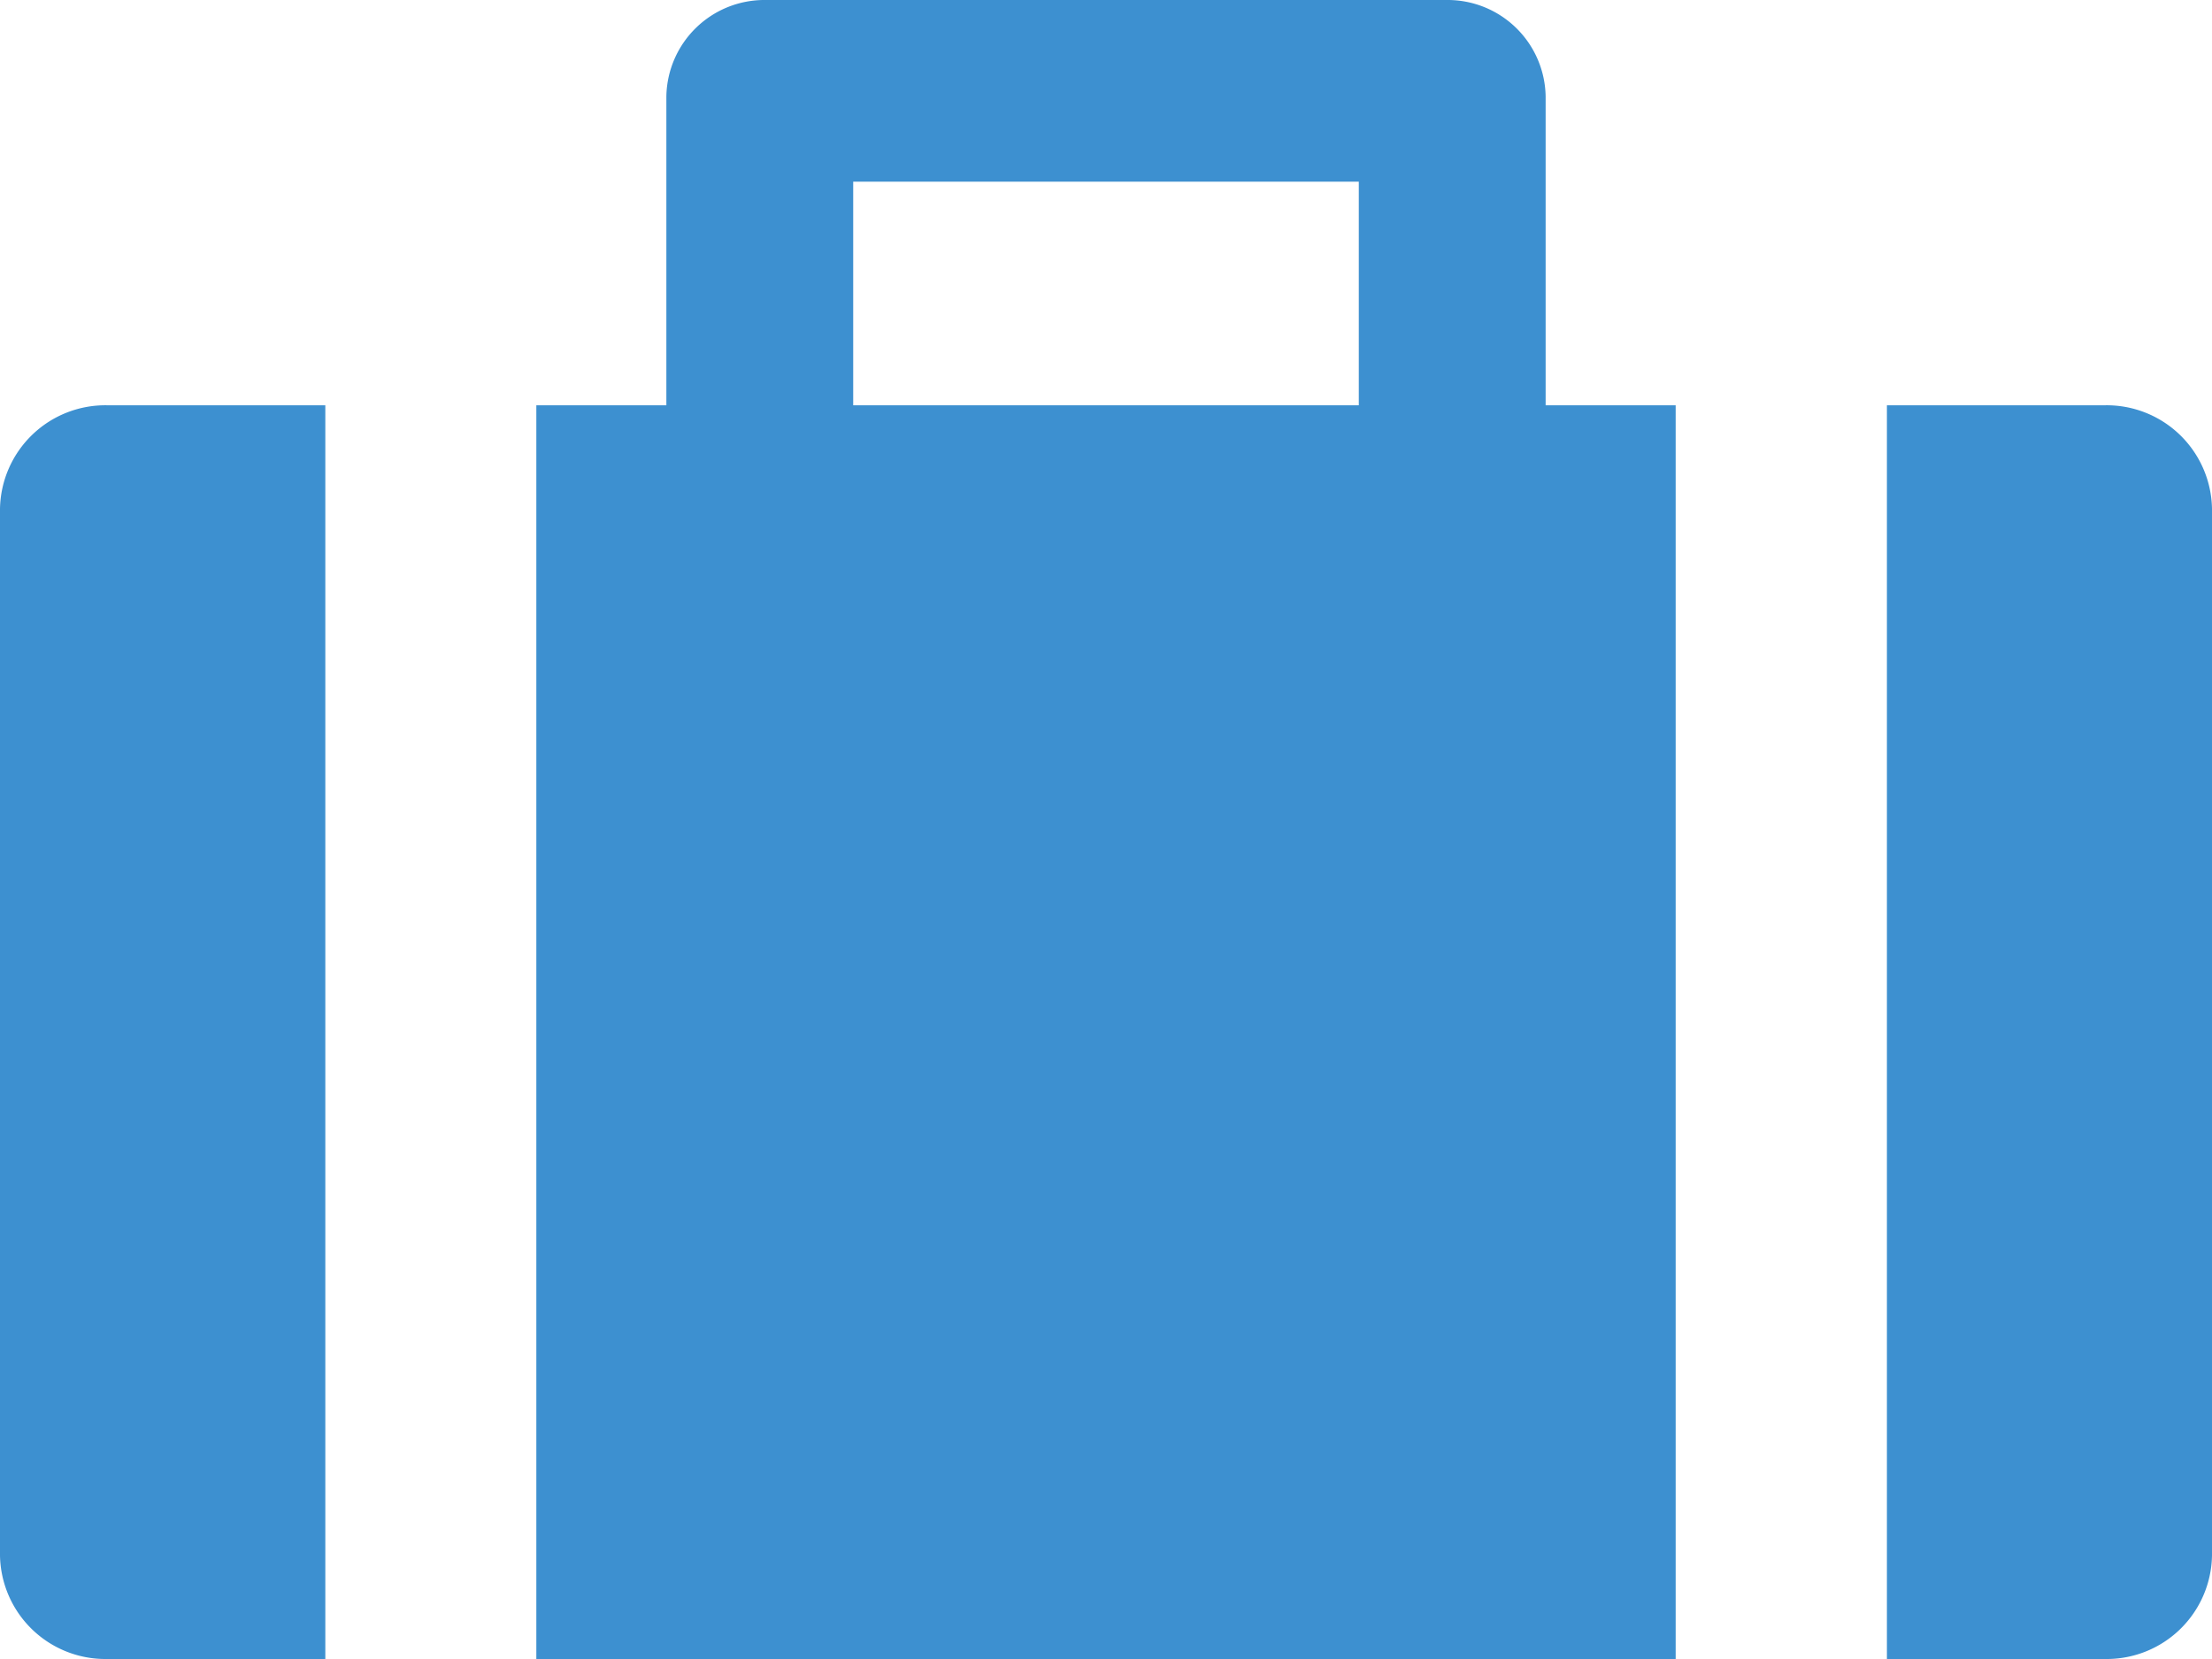
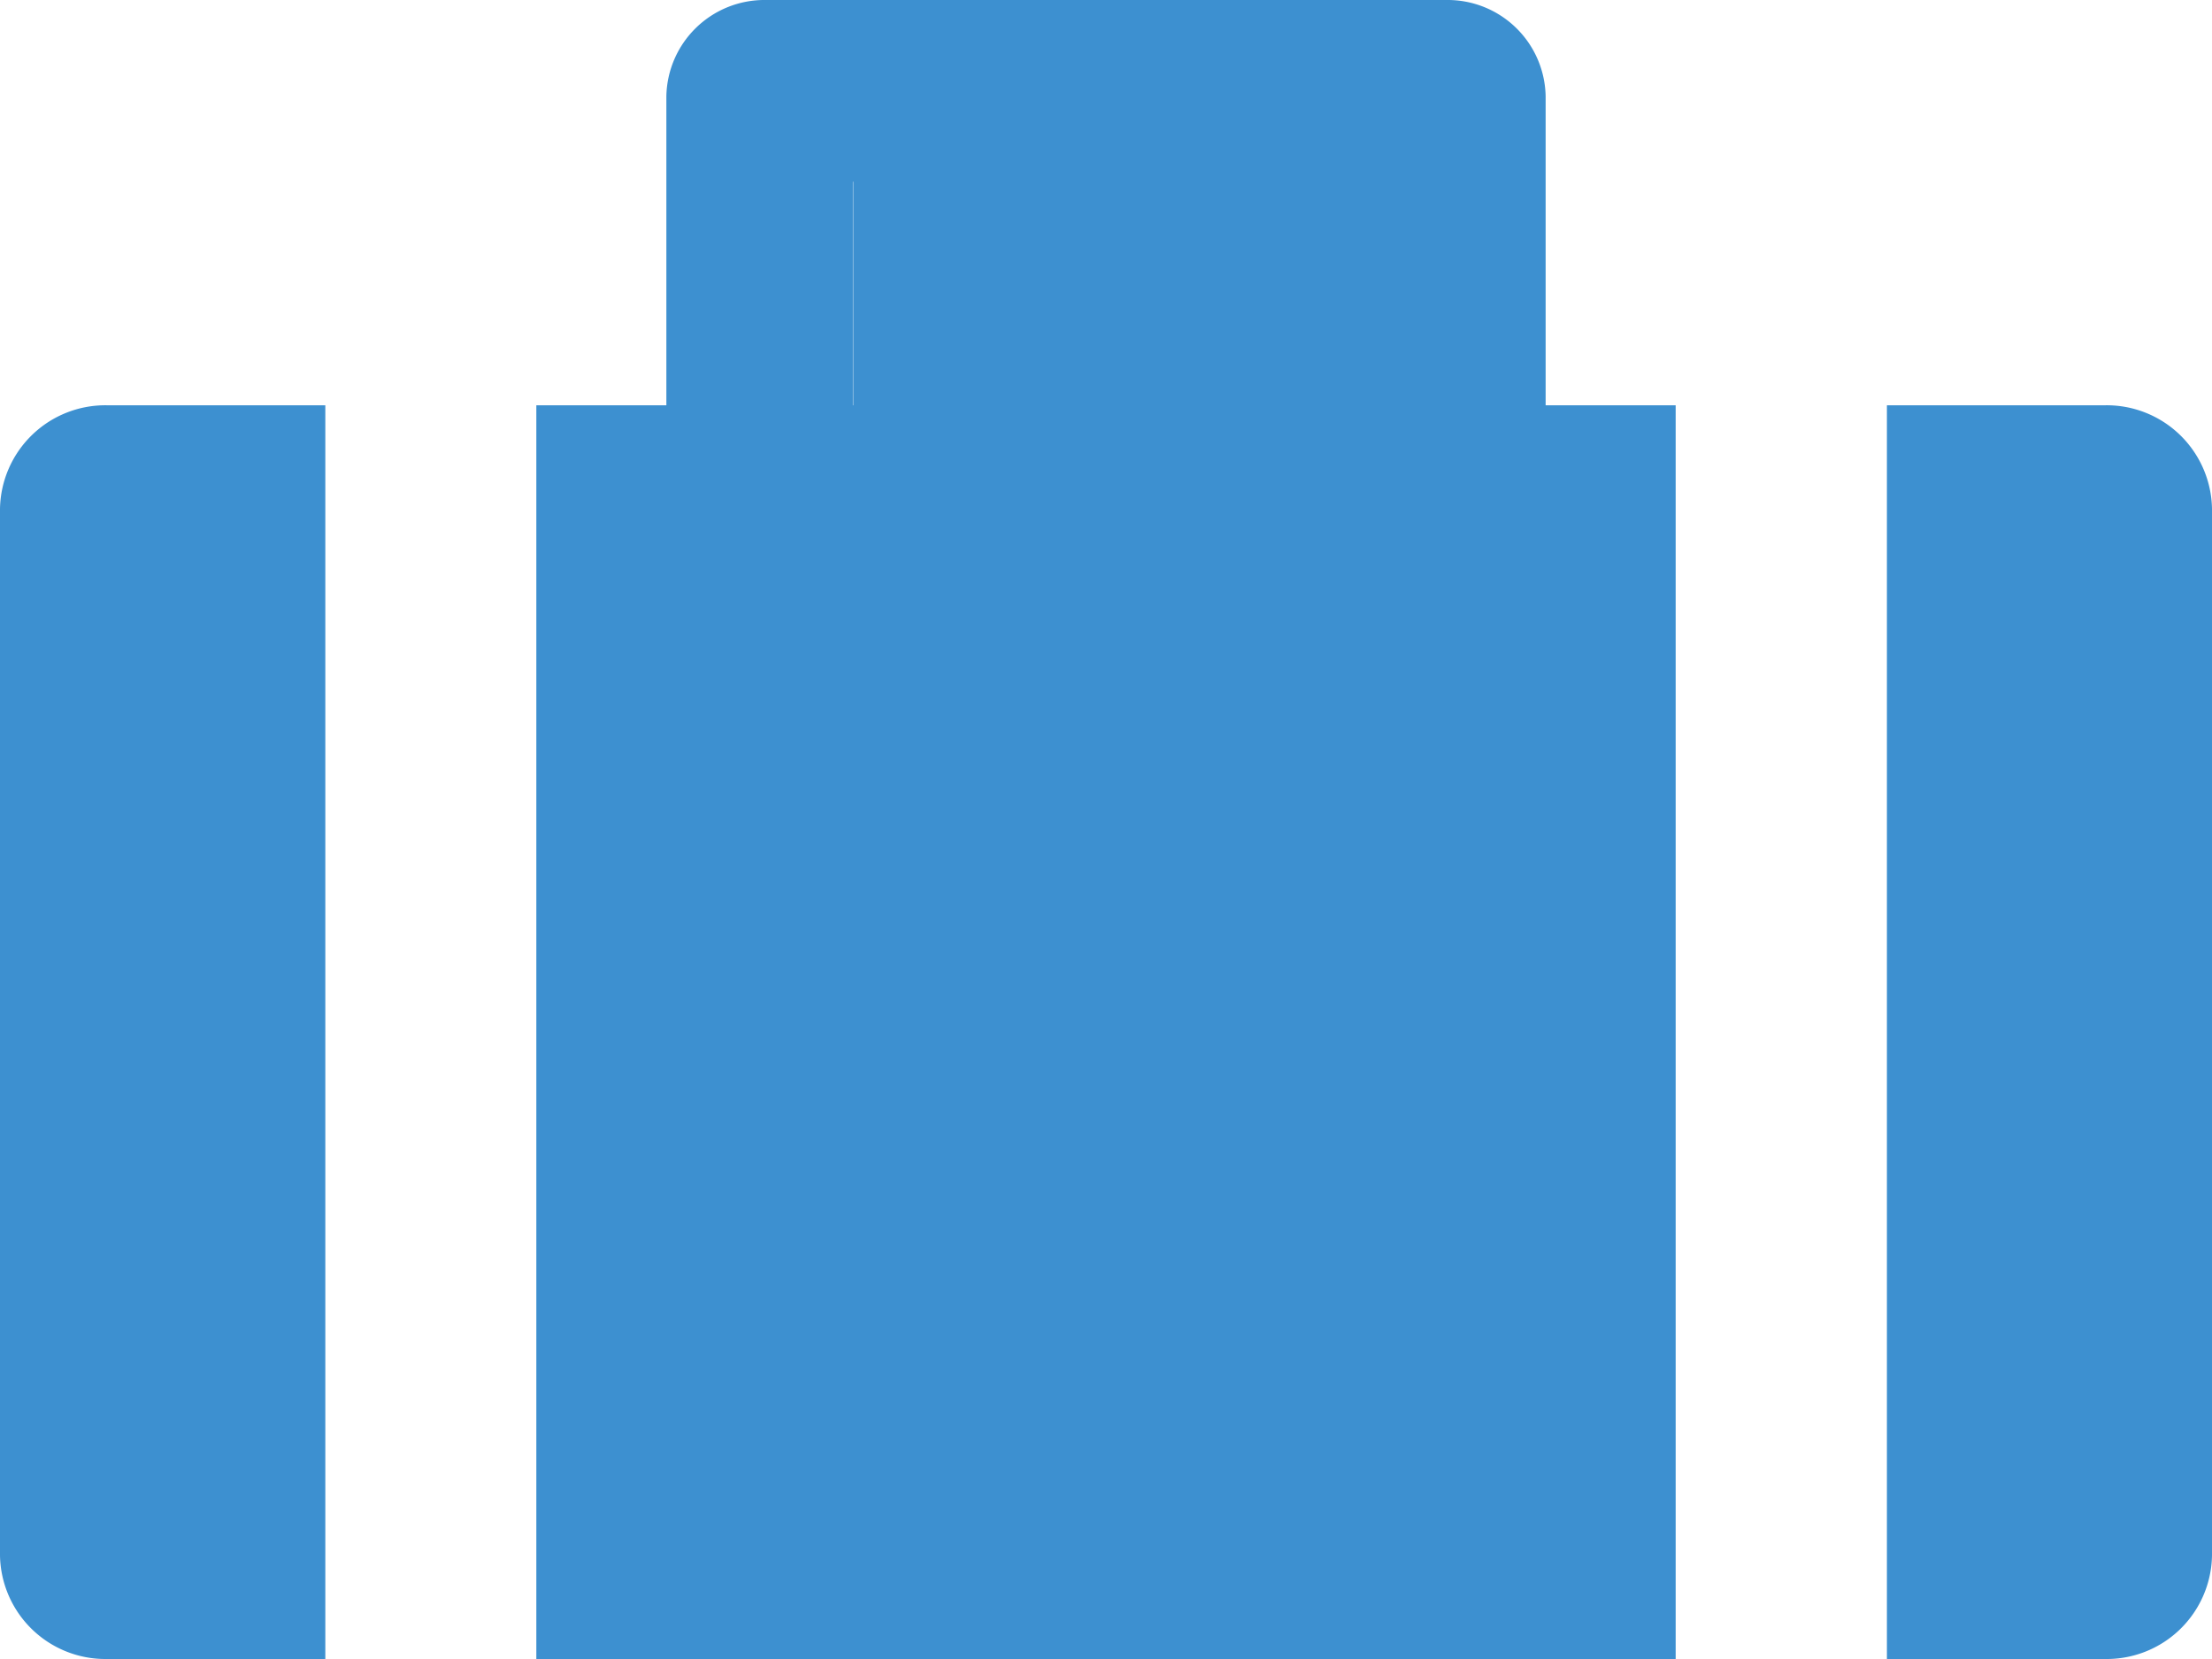
<svg xmlns="http://www.w3.org/2000/svg" width="28" height="21" viewBox="0 0 28 21">
  <defs>
    <style>
      .cls-1 {
        fill: #3d90d0;
        fill-rule: evenodd;
      }
    </style>
  </defs>
-   <path id="icon-works.svg" class="cls-1" d="M201,1171.44v13.25a1.334,1.334,0,0,0,1.349,1.31h2.769v-15.87h-2.769A1.334,1.334,0,0,0,201,1171.44Zm26.654-1.31h-2.769V1186h2.769a1.333,1.333,0,0,0,1.346-1.31v-13.25A1.333,1.333,0,0,0,227.654,1170.13Zm-7.089-3.91a1.241,1.241,0,0,0-1.256-1.22h-8.617a1.242,1.242,0,0,0-1.257,1.22v3.91h-1.646V1186h14.422v-15.87h-1.646v-3.91h0Zm-8.769,1.08H218.2v2.83H211.8v-2.83Z" transform="translate(-201 -1165)" />
+   <path id="icon-works.svg" class="cls-1" d="M201,1171.44v13.25a1.334,1.334,0,0,0,1.349,1.31h2.769v-15.87h-2.769A1.334,1.334,0,0,0,201,1171.44Zm26.654-1.31h-2.769V1186h2.769a1.333,1.333,0,0,0,1.346-1.31v-13.25A1.333,1.333,0,0,0,227.654,1170.13Zm-7.089-3.91a1.241,1.241,0,0,0-1.256-1.22h-8.617a1.242,1.242,0,0,0-1.257,1.22v3.91h-1.646V1186h14.422v-15.87h-1.646v-3.91h0Zm-8.769,1.08v2.83H211.8v-2.83Z" transform="translate(-201 -1165)" />
</svg>